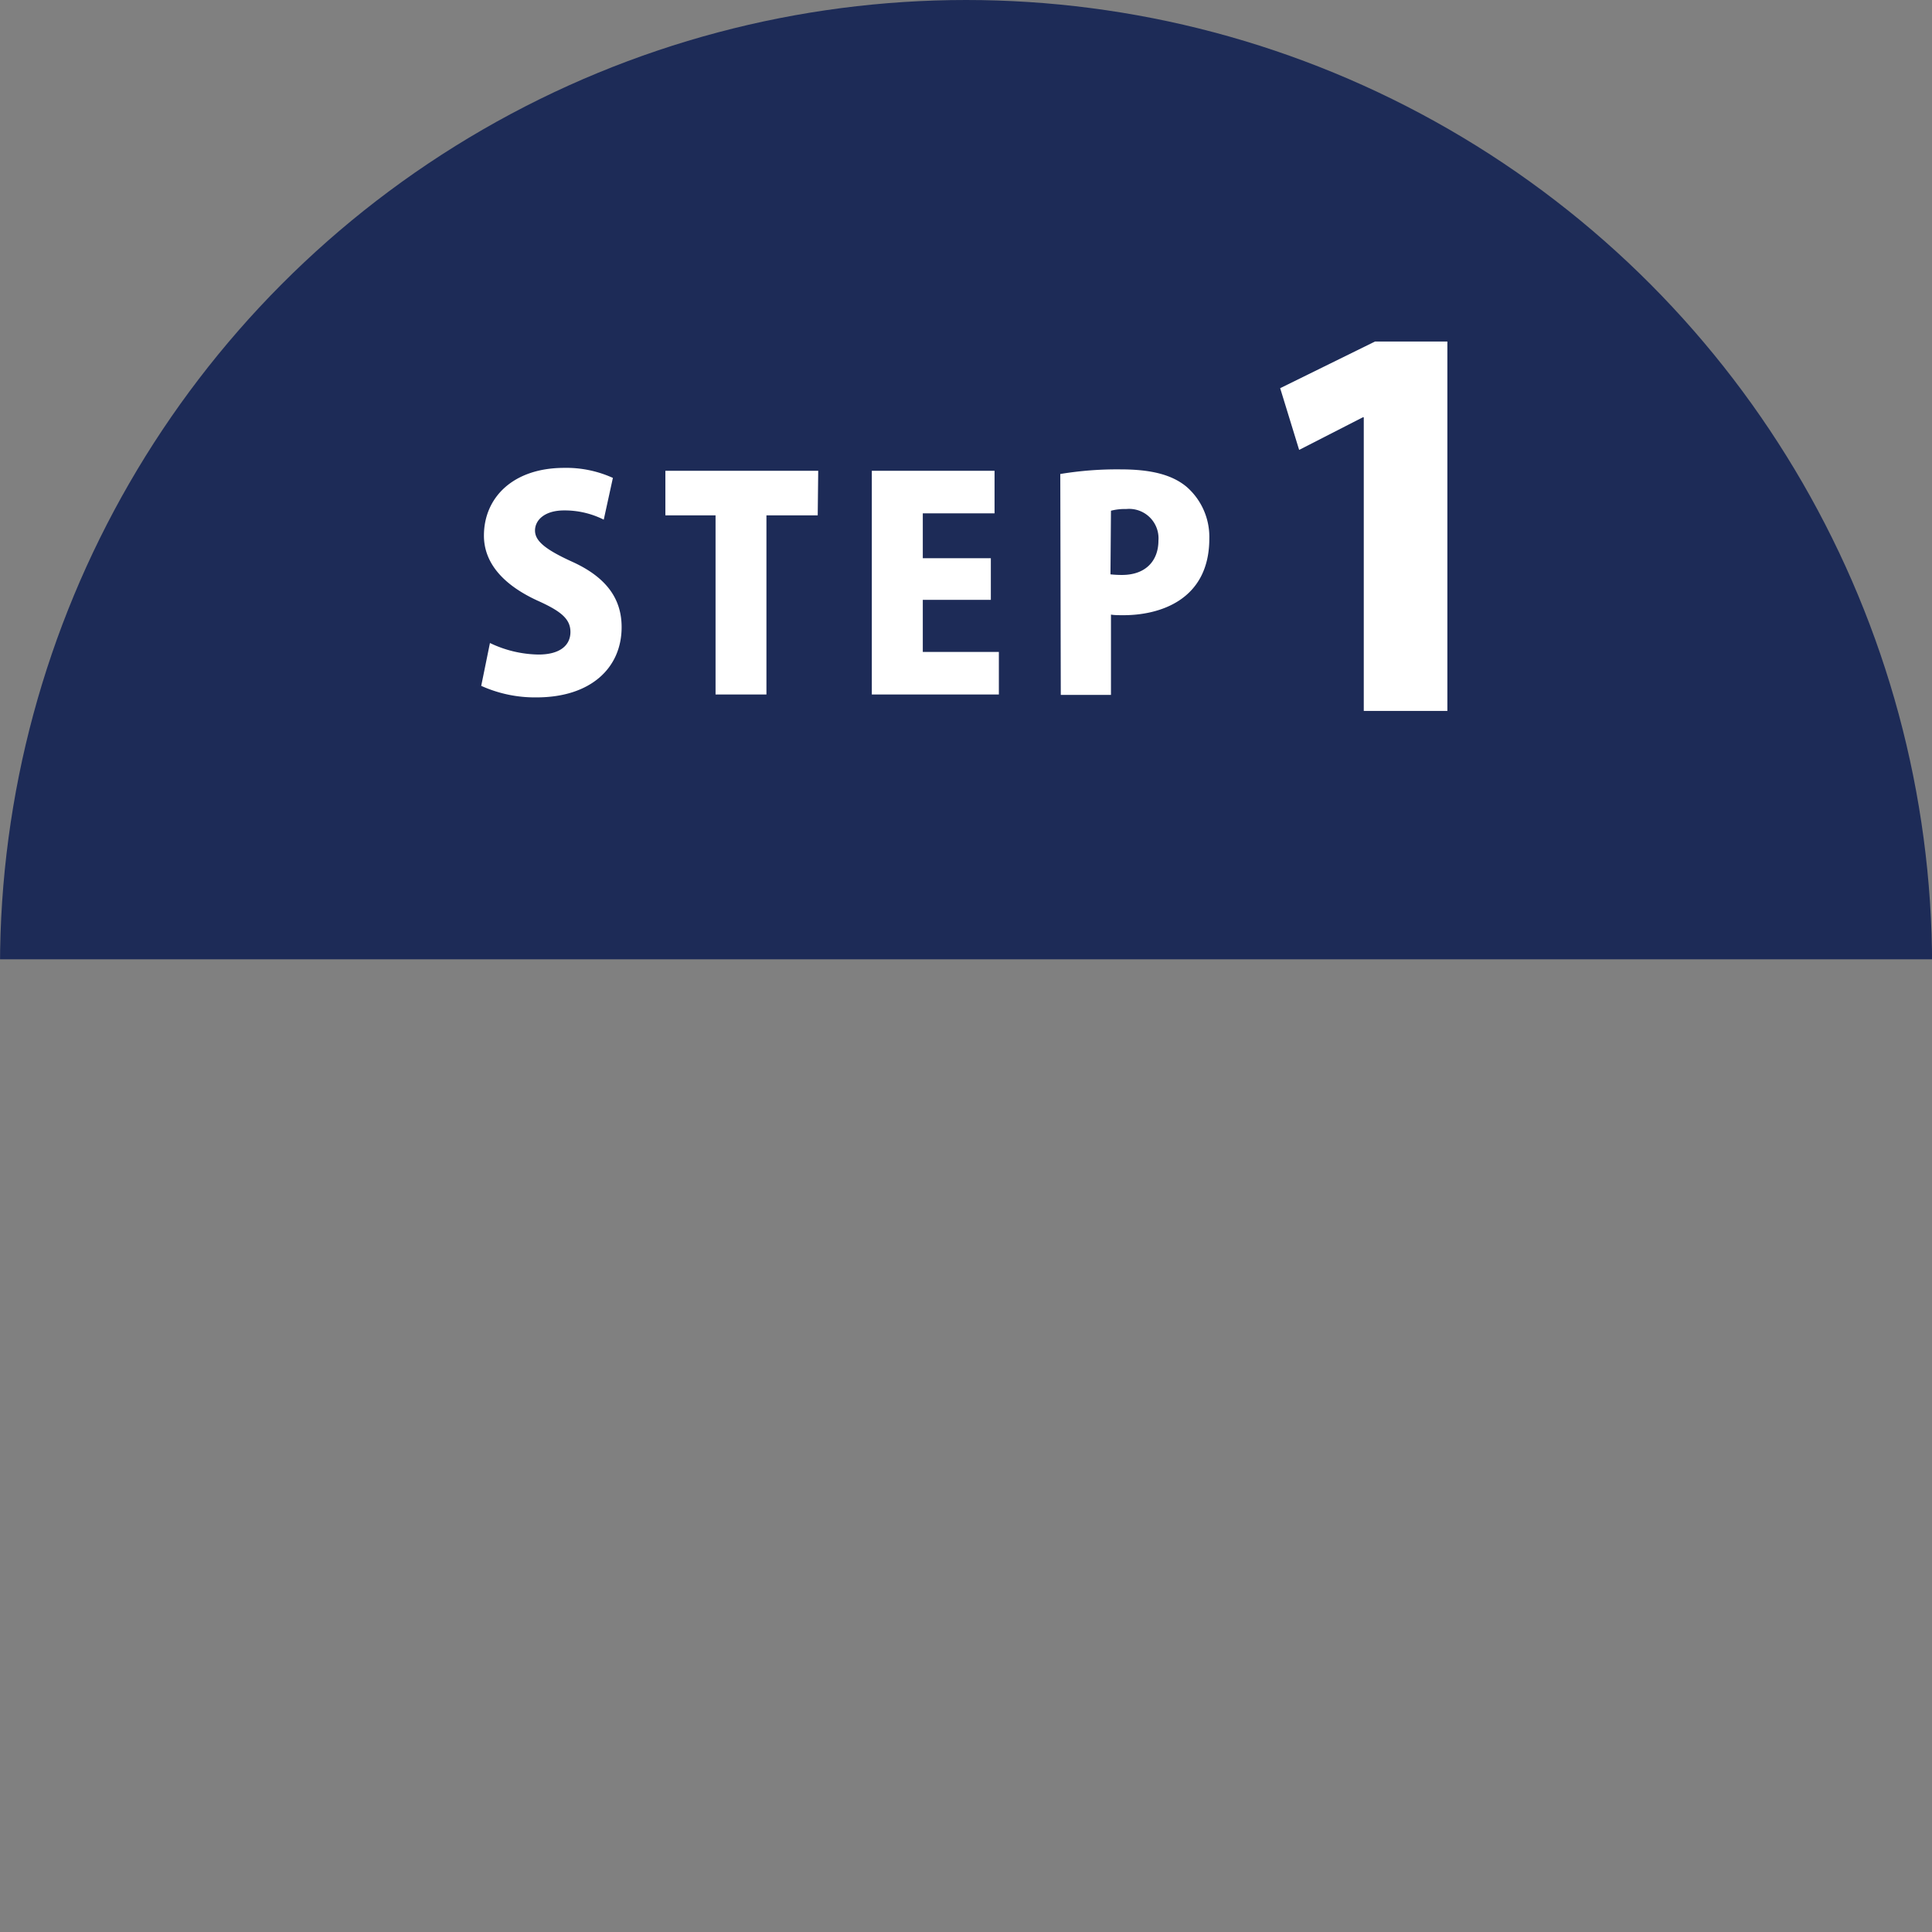
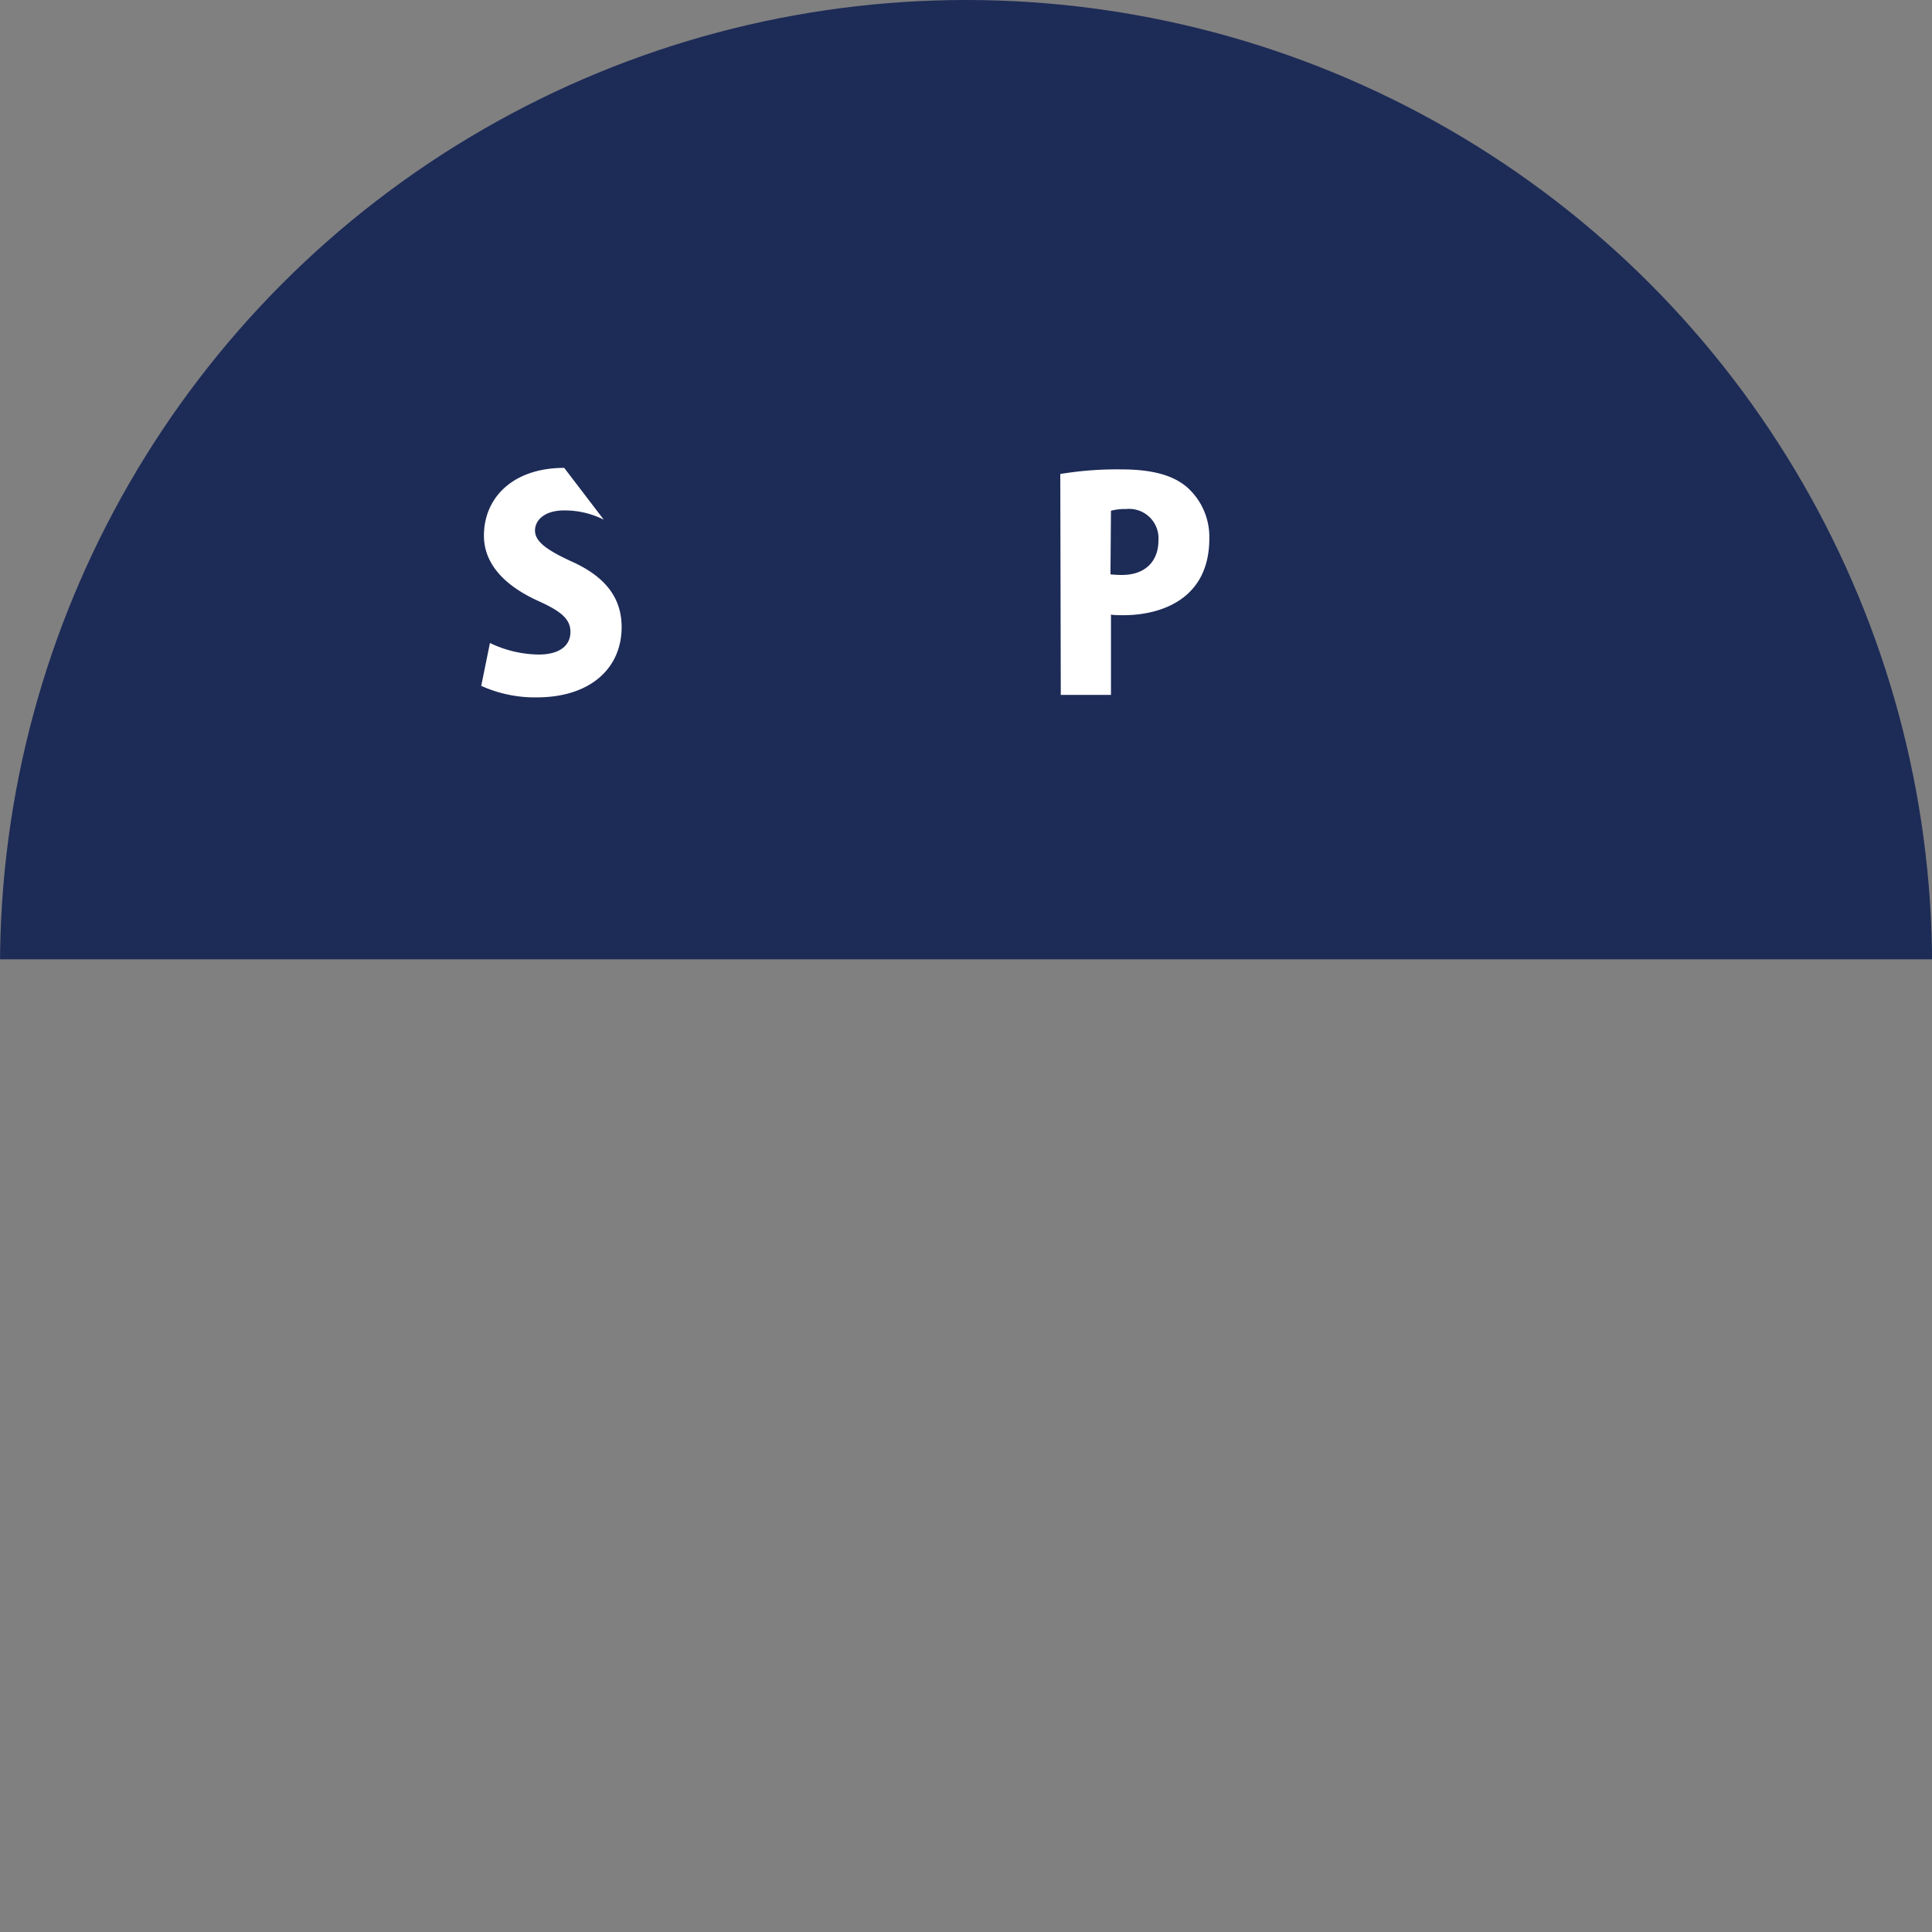
<svg xmlns="http://www.w3.org/2000/svg" viewBox="0 0 192.51 192.51">
  <rect x="0" y="0" width="192.51" height="192.51" fill="#808080" stroke="none" />
  <defs>
    <style>.cls-1{fill:none;}.cls-2{clip-path:url(#clip-path);}.cls-3{fill:#1d2b57;}.cls-4{fill:#fff;}</style>
    <clipPath id="clip-path" transform="translate(-34.78 -15.53)">
      <rect class="cls-1" width="298.08" height="111.12" />
    </clipPath>
  </defs>
  <g id="レイヤー_2" data-name="レイヤー 2">
    <g id="レイヤー_1-2" data-name="レイヤー 1">
      <g class="cls-2">
        <circle class="cls-3" cx="96.26" cy="96.26" r="96.26" />
-         <path class="cls-4" d="M94.94,67.31A8.67,8.67,0,0,0,91,66.39c-2,0-2.91,1-2.91,2s.92,1.84,3.63,3.08c3.55,1.59,5,3.78,5,6.55,0,4.07-3.08,7-8.48,7a13,13,0,0,1-5.51-1.15l.87-4.27a11.5,11.5,0,0,0,4.84,1.15c2.14,0,3.18-.92,3.18-2.25s-1-2.1-3.32-3.14C84.82,73.75,83,71.55,83,68.9c0-3.78,2.89-6.75,8-6.75a11.22,11.22,0,0,1,4.85,1Z" transform="translate(-34.78 -15.53)" />
-         <path class="cls-4" d="M116.26,66.88h-5.11V84.73h-5.07V66.88h-5V62.44h15.23Z" transform="translate(-34.78 -15.53)" />
-         <path class="cls-4" d="M134.31,84.73H121.65V62.44h12.23v4.24h-7.15v4.47h6.78V75.3h-6.78v5.19h7.58Z" transform="translate(-34.78 -15.53)" />
+         <path class="cls-4" d="M94.94,67.31A8.67,8.67,0,0,0,91,66.39c-2,0-2.91,1-2.91,2s.92,1.84,3.63,3.08c3.55,1.59,5,3.78,5,6.55,0,4.07-3.08,7-8.48,7a13,13,0,0,1-5.51-1.15l.87-4.27a11.5,11.5,0,0,0,4.84,1.15c2.14,0,3.18-.92,3.18-2.25s-1-2.1-3.32-3.14C84.82,73.75,83,71.55,83,68.9c0-3.78,2.89-6.75,8-6.75Z" transform="translate(-34.78 -15.53)" />
        <path class="cls-4" d="M140.43,62.76a34.59,34.59,0,0,1,6-.46c2.94,0,5.1.49,6.6,1.75a6.62,6.62,0,0,1,2.25,5.14c0,6.2-5.05,7.64-8.54,7.64-.49,0-.92,0-1.26-.06v8h-5Zm5,10a10.62,10.62,0,0,0,1.15.06c2.36,0,3.63-1.41,3.63-3.43A2.93,2.93,0,0,0,147,66.25a5.58,5.58,0,0,0-1.52.17Z" transform="translate(-34.78 -15.53)" />
-         <path class="cls-4" d="M170.67,86.37V57.11h-.09l-6.35,3.25-1.89-6.15,9.45-4.65H179V86.37Z" transform="translate(-34.78 -15.53)" />
      </g>
    </g>
  </g>
</svg>